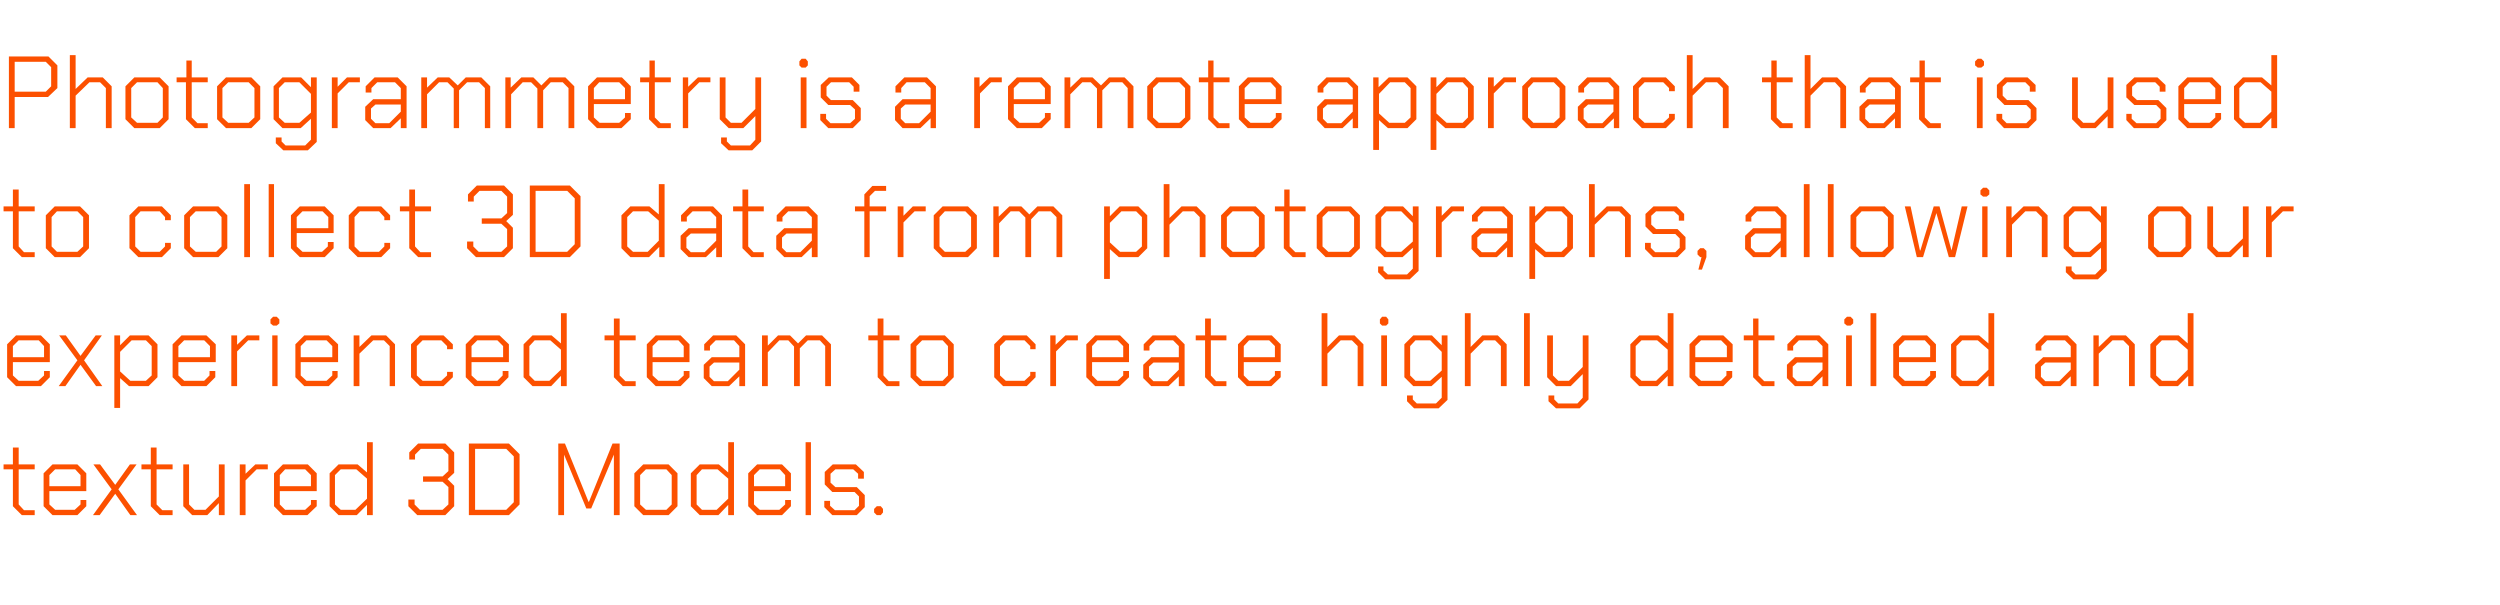
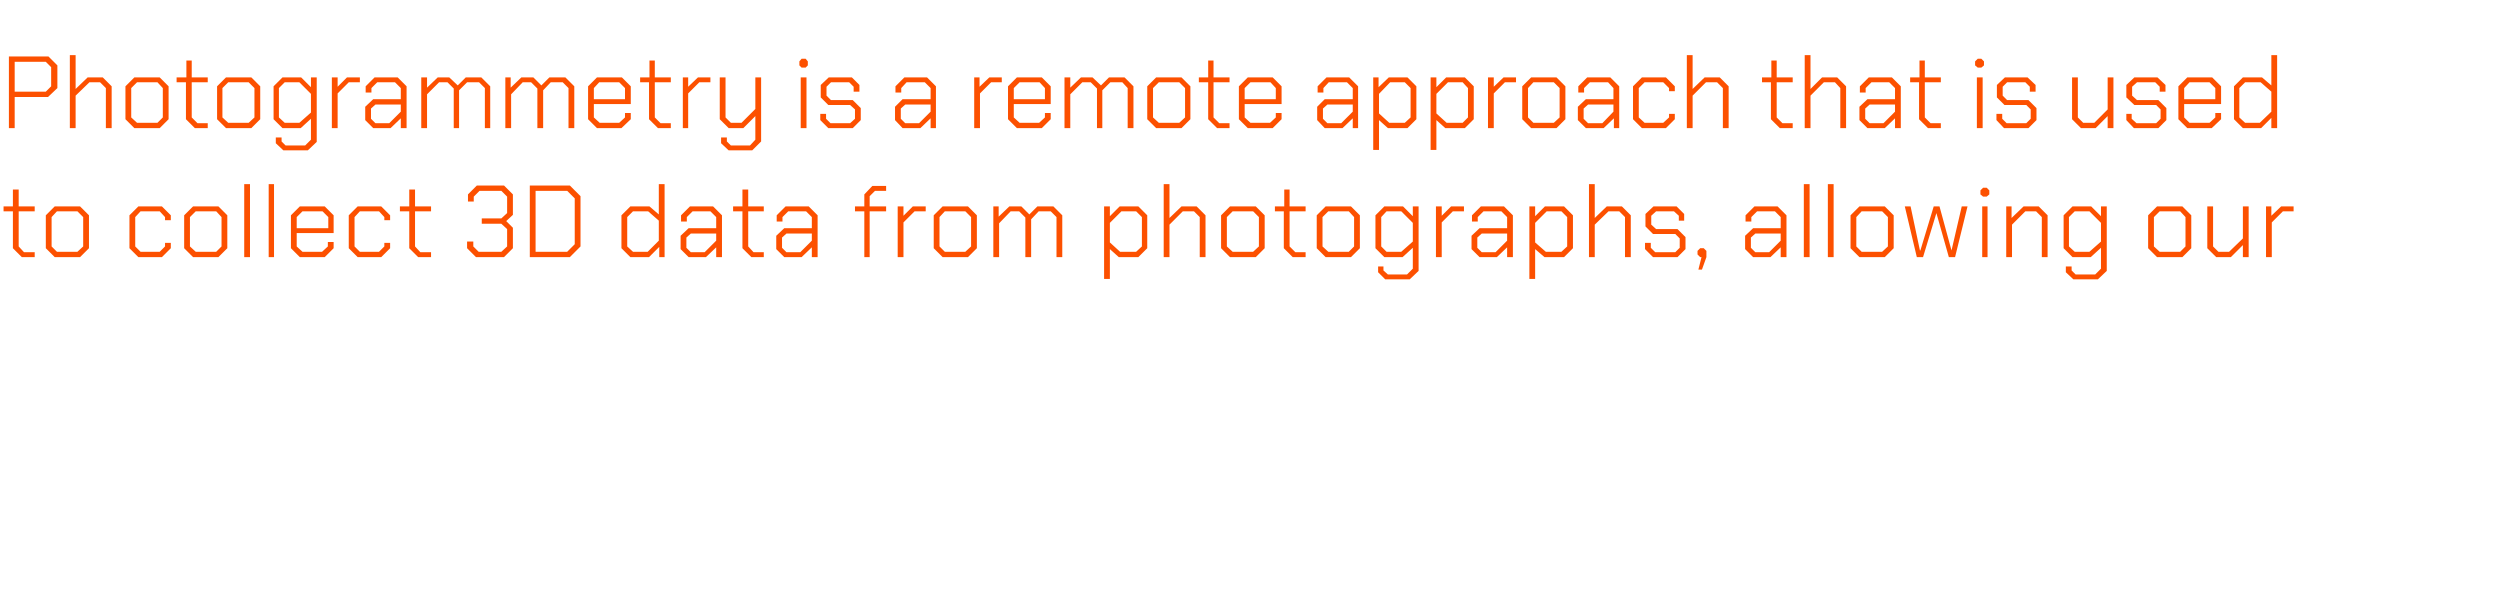
<svg xmlns="http://www.w3.org/2000/svg" version="1.1" width="562px" height="136.1px" viewBox="0 -6 562 136.1" style="top:-6px">
  <desc>Photogrammetry is a remote approach that is used to collect 3D data from photographs, allowing our experienced team t...</desc>
  <defs />
  <g id="Polygon330868">
-     <path d="M 2.9 107.8 L 2.9 99.5 L 0.8 99.5 L 0.8 98.4 L 2.9 98.4 L 2.9 94.6 L 4.2 94.6 L 4.2 98.4 L 7.8 98.4 L 7.8 99.5 L 4.2 99.5 L 4.2 107.4 L 5.4 108.7 L 7.8 108.7 L 7.8 109.8 L 4.9 109.8 L 2.9 107.8 Z M 9.8 107.8 L 9.8 100.4 L 11.8 98.4 L 17.4 98.4 L 19.4 100.4 L 19.4 104.4 L 11.1 104.4 L 11.1 107.4 L 12.4 108.6 L 16.8 108.6 L 18.1 107.4 L 18.1 106.4 L 19.4 106.4 L 19.4 107.8 L 17.4 109.8 L 11.8 109.8 L 9.8 107.8 Z M 18.1 103.3 L 18.1 100.8 L 16.9 99.5 L 12.4 99.5 L 11.1 100.8 L 11.1 103.3 L 18.1 103.3 Z M 29.3 109.8 L 25.9 105 L 22.4 109.8 L 20.9 109.8 L 25.1 104 L 21 98.4 L 22.5 98.4 L 25.9 103 L 29.2 98.4 L 30.7 98.4 L 26.6 104 L 30.8 109.8 L 29.3 109.8 Z M 33.9 107.8 L 33.9 99.5 L 31.8 99.5 L 31.8 98.4 L 33.9 98.4 L 33.9 94.6 L 35.2 94.6 L 35.2 98.4 L 38.8 98.4 L 38.8 99.5 L 35.2 99.5 L 35.2 107.4 L 36.5 108.7 L 38.8 108.7 L 38.8 109.8 L 35.9 109.8 L 33.9 107.8 Z M 41.2 107.8 L 41.2 98.4 L 42.5 98.4 L 42.5 107.4 L 43.7 108.6 L 46.2 108.6 L 49.2 105.6 L 49.2 98.4 L 50.5 98.4 L 50.5 109.8 L 49.2 109.8 L 49.2 107.1 L 46.6 109.8 L 43.2 109.8 L 41.2 107.8 Z M 53.9 98.4 L 55.2 98.4 L 55.2 100.5 L 57.4 98.4 L 60.2 98.4 L 60.2 99.5 L 57.7 99.5 L 55.2 102 L 55.2 109.8 L 53.9 109.8 L 53.9 98.4 Z M 61.6 107.8 L 61.6 100.4 L 63.6 98.4 L 69.2 98.4 L 71.2 100.4 L 71.2 104.4 L 62.9 104.4 L 62.9 107.4 L 64.1 108.6 L 68.6 108.6 L 69.9 107.4 L 69.9 106.4 L 71.2 106.4 L 71.2 107.8 L 69.1 109.8 L 63.6 109.8 L 61.6 107.8 Z M 69.9 103.3 L 69.9 100.8 L 68.6 99.5 L 64.1 99.5 L 62.9 100.8 L 62.9 103.3 L 69.9 103.3 Z M 74.1 107.8 L 74.1 100.4 L 76.1 98.4 L 80.4 98.4 L 82.5 100.2 L 82.5 93.4 L 83.8 93.4 L 83.8 109.8 L 82.5 109.8 L 82.5 107.5 L 80.2 109.8 L 76.1 109.8 L 74.1 107.8 Z M 79.9 108.6 L 82.5 106.1 L 82.5 101.6 L 80.1 99.5 L 76.6 99.5 L 75.3 100.8 L 75.3 107.4 L 76.6 108.6 L 79.9 108.6 Z M 91.8 107.8 L 91.8 106.3 L 93.2 106.3 L 93.2 107.4 L 94.4 108.6 L 99.5 108.6 L 100.8 107.4 L 100.8 103.5 L 99.5 102.3 L 95.1 102.3 L 95.1 101.1 L 99.5 101.1 L 100.8 99.9 L 100.8 96.2 L 99.5 94.9 L 94.6 94.9 L 93.3 96.2 L 93.3 97.3 L 92 97.3 L 92 95.7 L 94 93.7 L 100.1 93.7 L 102.1 95.7 L 102.1 100.3 L 100.6 101.7 L 102.1 103.2 L 102.1 107.8 L 100.1 109.8 L 93.8 109.8 L 91.8 107.8 Z M 105.4 93.7 L 114.4 93.7 L 116.8 96.1 L 116.8 107.4 L 114.4 109.8 L 105.4 109.8 L 105.4 93.7 Z M 113.8 108.6 L 115.5 106.9 L 115.5 96.6 L 113.8 94.9 L 106.8 94.9 L 106.8 108.6 L 113.8 108.6 Z M 125.5 93.7 L 127 93.7 L 132.3 106.8 L 132.4 106.8 L 137.7 93.7 L 139.3 93.7 L 139.3 109.8 L 138 109.8 L 138 96.2 L 138 96.2 L 132.9 108.3 L 131.8 108.3 L 126.8 96.2 L 126.8 96.2 L 126.8 109.8 L 125.5 109.8 L 125.5 93.7 Z M 142.6 107.8 L 142.6 100.4 L 144.6 98.4 L 150.3 98.4 L 152.3 100.4 L 152.3 107.8 L 150.3 109.8 L 144.6 109.8 L 142.6 107.8 Z M 149.8 108.6 L 151 107.4 L 151 100.8 L 149.8 99.5 L 145.2 99.5 L 143.9 100.8 L 143.9 107.4 L 145.2 108.6 L 149.8 108.6 Z M 155.3 107.8 L 155.3 100.4 L 157.3 98.4 L 161.6 98.4 L 163.7 100.2 L 163.7 93.4 L 165 93.4 L 165 109.8 L 163.7 109.8 L 163.7 107.5 L 161.5 109.8 L 157.3 109.8 L 155.3 107.8 Z M 161.1 108.6 L 163.7 106.1 L 163.7 101.6 L 161.3 99.5 L 157.8 99.5 L 156.6 100.8 L 156.6 107.4 L 157.8 108.6 L 161.1 108.6 Z M 168.2 107.8 L 168.2 100.4 L 170.2 98.4 L 175.8 98.4 L 177.8 100.4 L 177.8 104.4 L 169.5 104.4 L 169.5 107.4 L 170.8 108.6 L 175.2 108.6 L 176.5 107.4 L 176.5 106.4 L 177.8 106.4 L 177.8 107.8 L 175.8 109.8 L 170.2 109.8 L 168.2 107.8 Z M 176.5 103.3 L 176.5 100.8 L 175.3 99.5 L 170.8 99.5 L 169.5 100.8 L 169.5 103.3 L 176.5 103.3 Z M 181.1 93.4 L 182.3 93.4 L 182.3 109.8 L 181.1 109.8 L 181.1 93.4 Z M 185.3 108 L 185.3 106.6 L 186.6 106.6 L 186.6 107.7 L 187.7 108.7 L 192.1 108.7 L 193.1 107.7 L 193.1 105.6 L 192.1 104.6 L 187.1 104.6 L 185.4 102.9 L 185.4 100.1 L 187.2 98.4 L 192.4 98.4 L 194.2 100.1 L 194.2 101.6 L 192.9 101.6 L 192.9 100.5 L 191.8 99.5 L 187.8 99.5 L 186.7 100.5 L 186.7 102.5 L 187.8 103.5 L 192.6 103.5 L 194.4 105.3 L 194.4 108 L 192.6 109.8 L 187.1 109.8 L 185.3 108 Z M 196.5 109.2 L 196.5 108.4 L 197.1 107.8 L 198 107.8 L 198.5 108.4 L 198.5 109.2 L 198 109.8 L 197.1 109.8 L 196.5 109.2 Z " stroke="none" fill="#fc5000" />
-   </g>
+     </g>
  <g id="Polygon330867">
-     <path d="M 1.6 78.8 L 1.6 71.4 L 3.6 69.4 L 9.2 69.4 L 11.2 71.4 L 11.2 75.4 L 2.9 75.4 L 2.9 78.4 L 4.2 79.6 L 8.6 79.6 L 9.9 78.4 L 9.9 77.4 L 11.2 77.4 L 11.2 78.8 L 9.2 80.8 L 3.6 80.8 L 1.6 78.8 Z M 9.9 74.3 L 9.9 71.8 L 8.7 70.5 L 4.2 70.5 L 2.9 71.8 L 2.9 74.3 L 9.9 74.3 Z M 21.6 80.8 L 18.1 76 L 14.7 80.8 L 13.2 80.8 L 17.4 75 L 13.3 69.4 L 14.8 69.4 L 18.1 74 L 21.5 69.4 L 22.9 69.4 L 18.9 75 L 23 80.8 L 21.6 80.8 Z M 25.7 69.4 L 27 69.4 L 27 71.6 L 29.2 69.4 L 33.4 69.4 L 35.4 71.4 L 35.4 78.8 L 33.4 80.8 L 29 80.8 L 27 79 L 27 85.7 L 25.7 85.7 L 25.7 69.4 Z M 32.8 79.6 L 34.1 78.4 L 34.1 71.8 L 32.8 70.5 L 29.6 70.5 L 27 73.1 L 27 77.5 L 29.3 79.6 L 32.8 79.6 Z M 38.8 78.8 L 38.8 71.4 L 40.8 69.4 L 46.4 69.4 L 48.5 71.4 L 48.5 75.4 L 40.1 75.4 L 40.1 78.4 L 41.4 79.6 L 45.9 79.6 L 47.1 78.4 L 47.1 77.4 L 48.4 77.4 L 48.4 78.8 L 46.4 80.8 L 40.8 80.8 L 38.8 78.8 Z M 47.2 74.3 L 47.2 71.8 L 45.9 70.5 L 41.4 70.5 L 40.1 71.8 L 40.1 74.3 L 47.2 74.3 Z M 52 69.4 L 53.3 69.4 L 53.3 71.5 L 55.5 69.4 L 58.3 69.4 L 58.3 70.5 L 55.8 70.5 L 53.3 73 L 53.3 80.8 L 52 80.8 L 52 69.4 Z M 60.8 66.7 L 60.8 65.8 L 61.4 65.2 L 62.2 65.2 L 62.8 65.8 L 62.8 66.7 L 62.2 67.2 L 61.4 67.2 L 60.8 66.7 Z M 61.2 69.4 L 62.4 69.4 L 62.4 80.8 L 61.2 80.8 L 61.2 69.4 Z M 66.4 78.8 L 66.4 71.4 L 68.4 69.4 L 73.9 69.4 L 76 71.4 L 76 75.4 L 67.6 75.4 L 67.6 78.4 L 68.9 79.6 L 73.4 79.6 L 74.7 78.4 L 74.7 77.4 L 75.9 77.4 L 75.9 78.8 L 73.9 80.8 L 68.4 80.8 L 66.4 78.8 Z M 74.7 74.3 L 74.7 71.8 L 73.4 70.5 L 68.9 70.5 L 67.6 71.8 L 67.6 74.3 L 74.7 74.3 Z M 79.5 69.4 L 80.8 69.4 L 80.8 72 L 83.5 69.4 L 86.8 69.4 L 88.8 71.4 L 88.8 80.8 L 87.6 80.8 L 87.6 71.8 L 86.3 70.5 L 83.9 70.5 L 80.8 73.5 L 80.8 80.8 L 79.5 80.8 L 79.5 69.4 Z M 92.4 78.8 L 92.4 71.4 L 94.4 69.4 L 99.7 69.4 L 101.8 71.4 L 101.8 72.5 L 100.5 72.5 L 100.5 71.8 L 99.2 70.5 L 95 70.5 L 93.7 71.8 L 93.7 78.4 L 95 79.6 L 99.2 79.6 L 100.5 78.4 L 100.5 77.6 L 101.8 77.6 L 101.8 78.8 L 99.7 80.8 L 94.4 80.8 L 92.4 78.8 Z M 104.7 78.8 L 104.7 71.4 L 106.7 69.4 L 112.3 69.4 L 114.4 71.4 L 114.4 75.4 L 106 75.4 L 106 78.4 L 107.3 79.6 L 111.8 79.6 L 113 78.4 L 113 77.4 L 114.3 77.4 L 114.3 78.8 L 112.3 80.8 L 106.7 80.8 L 104.7 78.8 Z M 113.1 74.3 L 113.1 71.8 L 111.8 70.5 L 107.3 70.5 L 106 71.8 L 106 74.3 L 113.1 74.3 Z M 117.7 78.8 L 117.7 71.4 L 119.7 69.4 L 124 69.4 L 126.1 71.2 L 126.1 64.4 L 127.4 64.4 L 127.4 80.8 L 126.1 80.8 L 126.1 78.5 L 123.9 80.8 L 119.7 80.8 L 117.7 78.8 Z M 123.5 79.6 L 126.1 77.1 L 126.1 72.6 L 123.7 70.5 L 120.2 70.5 L 119 71.8 L 119 78.4 L 120.2 79.6 L 123.5 79.6 Z M 138 78.8 L 138 70.5 L 135.9 70.5 L 135.9 69.4 L 138 69.4 L 138 65.6 L 139.3 65.6 L 139.3 69.4 L 142.9 69.4 L 142.9 70.5 L 139.3 70.5 L 139.3 78.4 L 140.6 79.7 L 142.9 79.7 L 142.9 80.8 L 140 80.8 L 138 78.8 Z M 145.4 78.8 L 145.4 71.4 L 147.4 69.4 L 153 69.4 L 155 71.4 L 155 75.4 L 146.7 75.4 L 146.7 78.4 L 148 79.6 L 152.4 79.6 L 153.7 78.4 L 153.7 77.4 L 155 77.4 L 155 78.8 L 153 80.8 L 147.4 80.8 L 145.4 78.8 Z M 153.7 74.3 L 153.7 71.8 L 152.5 70.5 L 148 70.5 L 146.7 71.8 L 146.7 74.3 L 153.7 74.3 Z M 158.2 79 L 158.2 76 L 160 74.3 L 166.2 74.3 L 166.2 71.8 L 165 70.5 L 160.9 70.5 L 159.6 71.8 L 159.6 72.8 L 158.3 72.8 L 158.3 71.4 L 160.3 69.4 L 165.5 69.4 L 167.5 71.4 L 167.5 80.8 L 166.2 80.8 L 166.2 78.6 L 163.9 80.8 L 160 80.8 L 158.2 79 Z M 163.6 79.7 L 166.2 77.1 L 166.2 75.5 L 160.5 75.5 L 159.5 76.4 L 159.5 78.7 L 160.5 79.7 L 163.6 79.7 Z M 171.3 69.4 L 172.6 69.4 L 172.6 71.7 L 174.9 69.4 L 177.6 69.4 L 179.4 71.2 L 181.2 69.4 L 184.8 69.4 L 186.8 71.4 L 186.8 80.8 L 185.5 80.8 L 185.5 71.8 L 184.3 70.5 L 181.6 70.5 L 179.8 72.3 L 179.8 80.8 L 178.5 80.8 L 178.5 71.9 L 177.2 70.5 L 175.2 70.5 L 172.6 73.2 L 172.6 80.8 L 171.3 80.8 L 171.3 69.4 Z M 197.3 78.8 L 197.3 70.5 L 195.2 70.5 L 195.2 69.4 L 197.3 69.4 L 197.3 65.6 L 198.6 65.6 L 198.6 69.4 L 202.2 69.4 L 202.2 70.5 L 198.6 70.5 L 198.6 78.4 L 199.8 79.7 L 202.2 79.7 L 202.2 80.8 L 199.3 80.8 L 197.3 78.8 Z M 204.7 78.8 L 204.7 71.4 L 206.7 69.4 L 212.4 69.4 L 214.4 71.4 L 214.4 78.8 L 212.4 80.8 L 206.7 80.8 L 204.7 78.8 Z M 211.9 79.6 L 213.1 78.4 L 213.1 71.8 L 211.9 70.5 L 207.3 70.5 L 206 71.8 L 206 78.4 L 207.3 79.6 L 211.9 79.6 Z M 223.5 78.8 L 223.5 71.4 L 225.5 69.4 L 230.8 69.4 L 232.8 71.4 L 232.8 72.5 L 231.6 72.5 L 231.6 71.8 L 230.3 70.5 L 226.1 70.5 L 224.8 71.8 L 224.8 78.4 L 226.1 79.6 L 230.3 79.6 L 231.6 78.4 L 231.6 77.6 L 232.8 77.6 L 232.8 78.8 L 230.8 80.8 L 225.5 80.8 L 223.5 78.8 Z M 236.1 69.4 L 237.3 69.4 L 237.3 71.5 L 239.5 69.4 L 242.3 69.4 L 242.3 70.5 L 239.9 70.5 L 237.4 73 L 237.4 80.8 L 236.1 80.8 L 236.1 69.4 Z M 244.2 78.8 L 244.2 71.4 L 246.2 69.4 L 251.8 69.4 L 253.8 71.4 L 253.8 75.4 L 245.5 75.4 L 245.5 78.4 L 246.7 79.6 L 251.2 79.6 L 252.5 78.4 L 252.5 77.4 L 253.8 77.4 L 253.8 78.8 L 251.7 80.8 L 246.2 80.8 L 244.2 78.8 Z M 252.5 74.3 L 252.5 71.8 L 251.2 70.5 L 246.7 70.5 L 245.5 71.8 L 245.5 74.3 L 252.5 74.3 Z M 257 79 L 257 76 L 258.8 74.3 L 265 74.3 L 265 71.8 L 263.7 70.5 L 259.7 70.5 L 258.4 71.8 L 258.4 72.8 L 257.1 72.8 L 257.1 71.4 L 259.1 69.4 L 264.3 69.4 L 266.3 71.4 L 266.3 80.8 L 265 80.8 L 265 78.6 L 262.7 80.8 L 258.8 80.8 L 257 79 Z M 262.4 79.7 L 265 77.1 L 265 75.5 L 259.3 75.5 L 258.3 76.4 L 258.3 78.7 L 259.3 79.7 L 262.4 79.7 Z M 270.9 78.8 L 270.9 70.5 L 268.8 70.5 L 268.8 69.4 L 270.9 69.4 L 270.9 65.6 L 272.2 65.6 L 272.2 69.4 L 275.7 69.4 L 275.7 70.5 L 272.2 70.5 L 272.2 78.4 L 273.4 79.7 L 275.7 79.7 L 275.7 80.8 L 272.9 80.8 L 270.9 78.8 Z M 278.3 78.8 L 278.3 71.4 L 280.3 69.4 L 285.9 69.4 L 287.9 71.4 L 287.9 75.4 L 279.6 75.4 L 279.6 78.4 L 280.8 79.6 L 285.3 79.6 L 286.6 78.4 L 286.6 77.4 L 287.9 77.4 L 287.9 78.8 L 285.8 80.8 L 280.3 80.8 L 278.3 78.8 Z M 286.6 74.3 L 286.6 71.8 L 285.3 70.5 L 280.8 70.5 L 279.6 71.8 L 279.6 74.3 L 286.6 74.3 Z M 297.1 64.4 L 298.4 64.4 L 298.4 72 L 301 69.4 L 304.5 69.4 L 306.5 71.4 L 306.5 80.8 L 305.2 80.8 L 305.2 71.8 L 303.9 70.5 L 301.4 70.5 L 298.4 73.5 L 298.4 80.8 L 297.1 80.8 L 297.1 64.4 Z M 310.2 66.7 L 310.2 65.8 L 310.7 65.2 L 311.6 65.2 L 312.1 65.8 L 312.1 66.7 L 311.6 67.2 L 310.7 67.2 L 310.2 66.7 Z M 310.5 69.4 L 311.8 69.4 L 311.8 80.8 L 310.5 80.8 L 310.5 69.4 Z M 325.4 69.4 L 325.4 83.9 L 323.4 85.8 L 317.9 85.8 L 316.3 84.2 L 316.3 82.9 L 317.6 82.9 L 317.6 83.8 L 318.5 84.7 L 322.8 84.7 L 324.1 83.4 L 324.1 78.7 L 321.8 80.8 L 317.7 80.8 L 315.7 78.8 L 315.7 71.4 L 317.7 69.4 L 321.9 69.4 L 324.1 71.6 L 324.1 69.4 L 325.4 69.4 Z M 324.1 73.1 L 321.5 70.5 L 318.2 70.5 L 317 71.8 L 317 78.4 L 318.2 79.6 L 321.5 79.6 L 324.1 77.3 L 324.1 73.1 Z M 329.3 64.4 L 330.6 64.4 L 330.6 72 L 333.2 69.4 L 336.7 69.4 L 338.7 71.4 L 338.7 80.8 L 337.4 80.8 L 337.4 71.8 L 336.1 70.5 L 333.6 70.5 L 330.6 73.5 L 330.6 80.8 L 329.3 80.8 L 329.3 64.4 Z M 342.6 64.4 L 343.9 64.4 L 343.9 80.8 L 342.6 80.8 L 342.6 64.4 Z M 357.1 69.4 L 357.1 83.8 L 355.1 85.8 L 349.8 85.8 L 348.1 84.2 L 348.1 82.9 L 349.4 82.9 L 349.4 83.8 L 350.3 84.7 L 354.6 84.7 L 355.8 83.4 L 355.8 78.1 L 353.1 80.8 L 349.8 80.8 L 347.8 78.8 L 347.8 69.4 L 349.1 69.4 L 349.1 78.4 L 350.3 79.6 L 352.7 79.6 L 355.8 76.5 L 355.8 69.4 L 357.1 69.4 Z M 366.5 78.8 L 366.5 71.4 L 368.5 69.4 L 372.8 69.4 L 374.9 71.2 L 374.9 64.4 L 376.2 64.4 L 376.2 80.8 L 374.9 80.8 L 374.9 78.5 L 372.6 80.8 L 368.5 80.8 L 366.5 78.8 Z M 372.3 79.6 L 374.9 77.1 L 374.9 72.6 L 372.5 70.5 L 369 70.5 L 367.7 71.8 L 367.7 78.4 L 369 79.6 L 372.3 79.6 Z M 379.8 78.8 L 379.8 71.4 L 381.8 69.4 L 387.4 69.4 L 389.5 71.4 L 389.5 75.4 L 381.1 75.4 L 381.1 78.4 L 382.4 79.6 L 386.9 79.6 L 388.1 78.4 L 388.1 77.4 L 389.4 77.4 L 389.4 78.8 L 387.4 80.8 L 381.8 80.8 L 379.8 78.8 Z M 388.2 74.3 L 388.2 71.8 L 386.9 70.5 L 382.4 70.5 L 381.1 71.8 L 381.1 74.3 L 388.2 74.3 Z M 394.1 78.8 L 394.1 70.5 L 392 70.5 L 392 69.4 L 394.1 69.4 L 394.1 65.6 L 395.3 65.6 L 395.3 69.4 L 398.9 69.4 L 398.9 70.5 L 395.3 70.5 L 395.3 78.4 L 396.6 79.7 L 398.9 79.7 L 398.9 80.8 L 396.1 80.8 L 394.1 78.8 Z M 401.7 79 L 401.7 76 L 403.5 74.3 L 409.7 74.3 L 409.7 71.8 L 408.4 70.5 L 404.4 70.5 L 403.1 71.8 L 403.1 72.8 L 401.8 72.8 L 401.8 71.4 L 403.8 69.4 L 409 69.4 L 411 71.4 L 411 80.8 L 409.7 80.8 L 409.7 78.6 L 407.4 80.8 L 403.5 80.8 L 401.7 79 Z M 407.1 79.7 L 409.7 77.1 L 409.7 75.5 L 404 75.5 L 403 76.4 L 403 78.7 L 404 79.7 L 407.1 79.7 Z M 414.6 66.7 L 414.6 65.8 L 415.2 65.2 L 416 65.2 L 416.6 65.8 L 416.6 66.7 L 416 67.2 L 415.2 67.2 L 414.6 66.7 Z M 415 69.4 L 416.3 69.4 L 416.3 80.8 L 415 80.8 L 415 69.4 Z M 420.5 64.4 L 421.8 64.4 L 421.8 80.8 L 420.5 80.8 L 420.5 64.4 Z M 425.6 78.8 L 425.6 71.4 L 427.6 69.4 L 433.2 69.4 L 435.2 71.4 L 435.2 75.4 L 426.9 75.4 L 426.9 78.4 L 428.2 79.6 L 432.6 79.6 L 433.9 78.4 L 433.9 77.4 L 435.2 77.4 L 435.2 78.8 L 433.2 80.8 L 427.6 80.8 L 425.6 78.8 Z M 433.9 74.3 L 433.9 71.8 L 432.7 70.5 L 428.2 70.5 L 426.9 71.8 L 426.9 74.3 L 433.9 74.3 Z M 438.6 78.8 L 438.6 71.4 L 440.6 69.4 L 444.9 69.4 L 447 71.2 L 447 64.4 L 448.3 64.4 L 448.3 80.8 L 447 80.8 L 447 78.5 L 444.7 80.8 L 440.6 80.8 L 438.6 78.8 Z M 444.4 79.6 L 447 77.1 L 447 72.6 L 444.6 70.5 L 441.1 70.5 L 439.8 71.8 L 439.8 78.4 L 441.1 79.6 L 444.4 79.6 Z M 457.5 79 L 457.5 76 L 459.3 74.3 L 465.5 74.3 L 465.5 71.8 L 464.2 70.5 L 460.2 70.5 L 458.9 71.8 L 458.9 72.8 L 457.6 72.8 L 457.6 71.4 L 459.6 69.4 L 464.8 69.4 L 466.8 71.4 L 466.8 80.8 L 465.5 80.8 L 465.5 78.6 L 463.2 80.8 L 459.3 80.8 L 457.5 79 Z M 462.9 79.7 L 465.5 77.1 L 465.5 75.5 L 459.8 75.5 L 458.8 76.4 L 458.8 78.7 L 459.8 79.7 L 462.9 79.7 Z M 470.6 69.4 L 471.8 69.4 L 471.8 72 L 474.5 69.4 L 477.9 69.4 L 479.9 71.4 L 479.9 80.8 L 478.6 80.8 L 478.6 71.8 L 477.3 70.5 L 474.9 70.5 L 471.8 73.5 L 471.8 80.8 L 470.6 80.8 L 470.6 69.4 Z M 483.4 78.8 L 483.4 71.4 L 485.4 69.4 L 489.8 69.4 L 491.8 71.2 L 491.8 64.4 L 493.1 64.4 L 493.1 80.8 L 491.9 80.8 L 491.9 78.5 L 489.6 80.8 L 485.4 80.8 L 483.4 78.8 Z M 489.3 79.6 L 491.8 77.1 L 491.8 72.6 L 489.4 70.5 L 486 70.5 L 484.7 71.8 L 484.7 78.4 L 486 79.6 L 489.3 79.6 Z " stroke="none" fill="#fc5000" />
-   </g>
+     </g>
  <g id="Polygon330866">
    <path d="M 2.9 49.8 L 2.9 41.5 L 0.8 41.5 L 0.8 40.4 L 2.9 40.4 L 2.9 36.6 L 4.2 36.6 L 4.2 40.4 L 7.8 40.4 L 7.8 41.5 L 4.2 41.5 L 4.2 49.4 L 5.4 50.7 L 7.8 50.7 L 7.8 51.8 L 4.9 51.8 L 2.9 49.8 Z M 10.3 49.8 L 10.3 42.4 L 12.3 40.4 L 18 40.4 L 20 42.4 L 20 49.8 L 18 51.8 L 12.3 51.8 L 10.3 49.8 Z M 17.4 50.6 L 18.7 49.4 L 18.7 42.8 L 17.4 41.5 L 12.8 41.5 L 11.6 42.8 L 11.6 49.4 L 12.8 50.6 L 17.4 50.6 Z M 29.1 49.8 L 29.1 42.4 L 31.1 40.4 L 36.4 40.4 L 38.4 42.4 L 38.4 43.5 L 37.1 43.5 L 37.1 42.8 L 35.9 41.5 L 31.6 41.5 L 30.4 42.8 L 30.4 49.4 L 31.6 50.6 L 35.9 50.6 L 37.1 49.4 L 37.1 48.6 L 38.4 48.6 L 38.4 49.8 L 36.4 51.8 L 31.1 51.8 L 29.1 49.8 Z M 41.4 49.8 L 41.4 42.4 L 43.4 40.4 L 49.1 40.4 L 51.1 42.4 L 51.1 49.8 L 49.1 51.8 L 43.4 51.8 L 41.4 49.8 Z M 48.6 50.6 L 49.8 49.4 L 49.8 42.8 L 48.6 41.5 L 44 41.5 L 42.7 42.8 L 42.7 49.4 L 44 50.6 L 48.6 50.6 Z M 54.9 35.4 L 56.2 35.4 L 56.2 51.8 L 54.9 51.8 L 54.9 35.4 Z M 60.4 35.4 L 61.6 35.4 L 61.6 51.8 L 60.4 51.8 L 60.4 35.4 Z M 65.4 49.8 L 65.4 42.4 L 67.4 40.4 L 73 40.4 L 75 42.4 L 75 46.4 L 66.7 46.4 L 66.7 49.4 L 68 50.6 L 72.4 50.6 L 73.7 49.4 L 73.7 48.4 L 75 48.4 L 75 49.8 L 73 51.8 L 67.4 51.8 L 65.4 49.8 Z M 73.8 45.3 L 73.8 42.8 L 72.5 41.5 L 68 41.5 L 66.7 42.8 L 66.7 45.3 L 73.8 45.3 Z M 78.4 49.8 L 78.4 42.4 L 80.4 40.4 L 85.7 40.4 L 87.7 42.4 L 87.7 43.5 L 86.4 43.5 L 86.4 42.8 L 85.2 41.5 L 80.9 41.5 L 79.7 42.8 L 79.7 49.4 L 80.9 50.6 L 85.2 50.6 L 86.4 49.4 L 86.4 48.6 L 87.7 48.6 L 87.7 49.8 L 85.7 51.8 L 80.4 51.8 L 78.4 49.8 Z M 92 49.8 L 92 41.5 L 89.9 41.5 L 89.9 40.4 L 92 40.4 L 92 36.6 L 93.3 36.6 L 93.3 40.4 L 96.9 40.4 L 96.9 41.5 L 93.3 41.5 L 93.3 49.4 L 94.5 50.7 L 96.9 50.7 L 96.9 51.8 L 94 51.8 L 92 49.8 Z M 105 49.8 L 105 48.3 L 106.4 48.3 L 106.4 49.4 L 107.6 50.6 L 112.7 50.6 L 114 49.4 L 114 45.5 L 112.7 44.3 L 108.3 44.3 L 108.3 43.1 L 112.7 43.1 L 114 41.9 L 114 38.2 L 112.7 36.9 L 107.8 36.9 L 106.5 38.2 L 106.5 39.3 L 105.2 39.3 L 105.2 37.7 L 107.2 35.7 L 113.3 35.7 L 115.3 37.7 L 115.3 42.3 L 113.8 43.7 L 115.3 45.2 L 115.3 49.8 L 113.3 51.8 L 107 51.8 L 105 49.8 Z M 119.1 35.7 L 128.1 35.7 L 130.5 38.1 L 130.5 49.4 L 128.1 51.8 L 119.1 51.8 L 119.1 35.7 Z M 127.5 50.6 L 129.2 48.9 L 129.2 38.6 L 127.5 36.9 L 120.4 36.9 L 120.4 50.6 L 127.5 50.6 Z M 139.7 49.8 L 139.7 42.4 L 141.7 40.4 L 146 40.4 L 148.1 42.2 L 148.1 35.4 L 149.4 35.4 L 149.4 51.8 L 148.2 51.8 L 148.2 49.5 L 145.9 51.8 L 141.7 51.8 L 139.7 49.8 Z M 145.6 50.6 L 148.1 48.1 L 148.1 43.6 L 145.7 41.5 L 142.3 41.5 L 141 42.8 L 141 49.4 L 142.3 50.6 L 145.6 50.6 Z M 153 50 L 153 47 L 154.8 45.3 L 161 45.3 L 161 42.8 L 159.7 41.5 L 155.7 41.5 L 154.4 42.8 L 154.4 43.8 L 153.1 43.8 L 153.1 42.4 L 155.1 40.4 L 160.3 40.4 L 162.3 42.4 L 162.3 51.8 L 161 51.8 L 161 49.6 L 158.7 51.8 L 154.8 51.8 L 153 50 Z M 158.4 50.7 L 161 48.1 L 161 46.5 L 155.3 46.5 L 154.3 47.4 L 154.3 49.7 L 155.3 50.7 L 158.4 50.7 Z M 166.9 49.8 L 166.9 41.5 L 164.8 41.5 L 164.8 40.4 L 166.9 40.4 L 166.9 36.6 L 168.2 36.6 L 168.2 40.4 L 171.7 40.4 L 171.7 41.5 L 168.2 41.5 L 168.2 49.4 L 169.4 50.7 L 171.7 50.7 L 171.7 51.8 L 168.9 51.8 L 166.9 49.8 Z M 174.5 50 L 174.5 47 L 176.3 45.3 L 182.5 45.3 L 182.5 42.8 L 181.2 41.5 L 177.2 41.5 L 175.9 42.8 L 175.9 43.8 L 174.6 43.8 L 174.6 42.4 L 176.6 40.4 L 181.8 40.4 L 183.8 42.4 L 183.8 51.8 L 182.5 51.8 L 182.5 49.6 L 180.2 51.8 L 176.3 51.8 L 174.5 50 Z M 179.9 50.7 L 182.5 48.1 L 182.5 46.5 L 176.8 46.5 L 175.8 47.4 L 175.8 49.7 L 176.8 50.7 L 179.9 50.7 Z M 194.3 41.5 L 192.2 41.5 L 192.2 40.4 L 194.3 40.4 L 194.3 37.7 L 196.1 35.8 L 199.2 35.8 L 199.2 36.9 L 196.7 36.9 L 195.5 38.1 L 195.5 40.4 L 199.2 40.4 L 199.2 41.5 L 195.5 41.5 L 195.5 51.8 L 194.3 51.8 L 194.3 41.5 Z M 201.8 40.4 L 203.1 40.4 L 203.1 42.5 L 205.2 40.4 L 208.1 40.4 L 208.1 41.5 L 205.6 41.5 L 203.1 44 L 203.1 51.8 L 201.8 51.8 L 201.8 40.4 Z M 209.9 49.8 L 209.9 42.4 L 211.9 40.4 L 217.6 40.4 L 219.6 42.4 L 219.6 49.8 L 217.6 51.8 L 211.9 51.8 L 209.9 49.8 Z M 217 50.6 L 218.3 49.4 L 218.3 42.8 L 217 41.5 L 212.4 41.5 L 211.2 42.8 L 211.2 49.4 L 212.4 50.6 L 217 50.6 Z M 223.3 40.4 L 224.5 40.4 L 224.5 42.7 L 226.9 40.4 L 229.6 40.4 L 231.4 42.2 L 233.2 40.4 L 236.8 40.4 L 238.8 42.4 L 238.8 51.8 L 237.5 51.8 L 237.5 42.8 L 236.2 41.5 L 233.5 41.5 L 231.8 43.3 L 231.8 51.8 L 230.5 51.8 L 230.5 42.9 L 229.1 41.5 L 227.2 41.5 L 224.6 44.2 L 224.6 51.8 L 223.3 51.8 L 223.3 40.4 Z M 248.2 40.4 L 249.5 40.4 L 249.5 42.6 L 251.7 40.4 L 255.9 40.4 L 257.9 42.4 L 257.9 49.8 L 255.9 51.8 L 251.5 51.8 L 249.5 50 L 249.5 56.7 L 248.2 56.7 L 248.2 40.4 Z M 255.4 50.6 L 256.7 49.4 L 256.7 42.8 L 255.4 41.5 L 252.1 41.5 L 249.5 44.1 L 249.5 48.5 L 251.8 50.6 L 255.4 50.6 Z M 261.6 35.4 L 262.9 35.4 L 262.9 43 L 265.6 40.4 L 269 40.4 L 271 42.4 L 271 51.8 L 269.7 51.8 L 269.7 42.8 L 268.4 41.5 L 265.9 41.5 L 262.9 44.5 L 262.9 51.8 L 261.6 51.8 L 261.6 35.4 Z M 274.5 49.8 L 274.5 42.4 L 276.5 40.4 L 282.3 40.4 L 284.3 42.4 L 284.3 49.8 L 282.3 51.8 L 276.5 51.8 L 274.5 49.8 Z M 281.7 50.6 L 283 49.4 L 283 42.8 L 281.7 41.5 L 277.1 41.5 L 275.8 42.8 L 275.8 49.4 L 277.1 50.6 L 281.7 50.6 Z M 288.6 49.8 L 288.6 41.5 L 286.6 41.5 L 286.6 40.4 L 288.7 40.4 L 288.7 36.6 L 289.9 36.6 L 289.9 40.4 L 293.5 40.4 L 293.5 41.5 L 289.9 41.5 L 289.9 49.4 L 291.2 50.7 L 293.5 50.7 L 293.5 51.8 L 290.6 51.8 L 288.6 49.8 Z M 296 49.8 L 296 42.4 L 298 40.4 L 303.7 40.4 L 305.7 42.4 L 305.7 49.8 L 303.7 51.8 L 298 51.8 L 296 49.8 Z M 303.2 50.6 L 304.4 49.4 L 304.4 42.8 L 303.2 41.5 L 298.6 41.5 L 297.3 42.8 L 297.3 49.4 L 298.6 50.6 L 303.2 50.6 Z M 318.9 40.4 L 318.9 54.9 L 316.9 56.8 L 311.4 56.8 L 309.8 55.2 L 309.8 53.9 L 311 53.9 L 311 54.8 L 312 55.7 L 316.3 55.7 L 317.6 54.4 L 317.6 49.7 L 315.3 51.8 L 311.2 51.8 L 309.2 49.8 L 309.2 42.4 L 311.2 40.4 L 315.4 40.4 L 317.6 42.6 L 317.6 40.4 L 318.9 40.4 Z M 317.6 44.1 L 315 41.5 L 311.7 41.5 L 310.5 42.8 L 310.5 49.4 L 311.7 50.6 L 315 50.6 L 317.6 48.3 L 317.6 44.1 Z M 322.8 40.4 L 324.1 40.4 L 324.1 42.5 L 326.2 40.4 L 329.1 40.4 L 329.1 41.5 L 326.6 41.5 L 324.1 44 L 324.1 51.8 L 322.8 51.8 L 322.8 40.4 Z M 330.8 50 L 330.8 47 L 332.6 45.3 L 338.8 45.3 L 338.8 42.8 L 337.5 41.5 L 333.5 41.5 L 332.2 42.8 L 332.2 43.8 L 330.9 43.8 L 330.9 42.4 L 332.9 40.4 L 338.1 40.4 L 340.1 42.4 L 340.1 51.8 L 338.8 51.8 L 338.8 49.6 L 336.5 51.8 L 332.6 51.8 L 330.8 50 Z M 336.2 50.7 L 338.8 48.1 L 338.8 46.5 L 333.1 46.5 L 332.1 47.4 L 332.1 49.7 L 333.1 50.7 L 336.2 50.7 Z M 343.8 40.4 L 345.1 40.4 L 345.1 42.6 L 347.3 40.4 L 351.6 40.4 L 353.6 42.4 L 353.6 49.8 L 351.6 51.8 L 347.2 51.8 L 345.1 50 L 345.1 56.7 L 343.8 56.7 L 343.8 40.4 Z M 351 50.6 L 352.3 49.4 L 352.3 42.8 L 351 41.5 L 347.7 41.5 L 345.1 44.1 L 345.1 48.5 L 347.5 50.6 L 351 50.6 Z M 357.2 35.4 L 358.5 35.4 L 358.5 43 L 361.2 40.4 L 364.6 40.4 L 366.6 42.4 L 366.6 51.8 L 365.3 51.8 L 365.3 42.8 L 364 41.5 L 361.6 41.5 L 358.5 44.5 L 358.5 51.8 L 357.2 51.8 L 357.2 35.4 Z M 369.8 50 L 369.8 48.6 L 371.1 48.6 L 371.1 49.7 L 372.1 50.7 L 376.6 50.7 L 377.6 49.7 L 377.6 47.6 L 376.6 46.6 L 371.6 46.6 L 369.9 44.9 L 369.9 42.1 L 371.7 40.4 L 376.9 40.4 L 378.6 42.1 L 378.6 43.6 L 377.4 43.6 L 377.4 42.5 L 376.3 41.5 L 372.3 41.5 L 371.2 42.5 L 371.2 44.5 L 372.3 45.5 L 377.1 45.5 L 378.9 47.3 L 378.9 50 L 377.1 51.8 L 371.6 51.8 L 369.8 50 Z M 382.5 51.8 L 382.2 51.8 L 381.6 51.2 L 381.6 50.4 L 382.2 49.8 L 383 49.8 L 383.6 50.4 L 383.6 51.8 L 382.6 54.6 L 381.8 54.6 L 382.5 51.8 Z M 392.3 50 L 392.3 47 L 394.1 45.3 L 400.3 45.3 L 400.3 42.8 L 399 41.5 L 395 41.5 L 393.7 42.8 L 393.7 43.8 L 392.4 43.8 L 392.4 42.4 L 394.4 40.4 L 399.6 40.4 L 401.6 42.4 L 401.6 51.8 L 400.3 51.8 L 400.3 49.6 L 398 51.8 L 394.1 51.8 L 392.3 50 Z M 397.7 50.7 L 400.3 48.1 L 400.3 46.5 L 394.6 46.5 L 393.6 47.4 L 393.6 49.7 L 394.6 50.7 L 397.7 50.7 Z M 405.5 35.4 L 406.8 35.4 L 406.8 51.8 L 405.5 51.8 L 405.5 35.4 Z M 410.9 35.4 L 412.2 35.4 L 412.2 51.8 L 410.9 51.8 L 410.9 35.4 Z M 416 49.8 L 416 42.4 L 418 40.4 L 423.7 40.4 L 425.7 42.4 L 425.7 49.8 L 423.7 51.8 L 418 51.8 L 416 49.8 Z M 423.1 50.6 L 424.4 49.4 L 424.4 42.8 L 423.1 41.5 L 418.5 41.5 L 417.3 42.8 L 417.3 49.4 L 418.5 50.6 L 423.1 50.6 Z M 428.2 40.4 L 429.5 40.4 L 431.6 50.3 L 431.7 50.3 L 434.7 40.4 L 436 40.4 L 438.7 50.3 L 438.7 50.3 L 441 40.4 L 442.3 40.4 L 439.5 51.8 L 438.1 51.8 L 435.3 41.9 L 435.3 41.9 L 432.3 51.8 L 430.9 51.8 L 428.2 40.4 Z M 445.2 37.7 L 445.2 36.8 L 445.8 36.2 L 446.6 36.2 L 447.2 36.8 L 447.2 37.7 L 446.6 38.2 L 445.8 38.2 L 445.2 37.7 Z M 445.6 40.4 L 446.8 40.4 L 446.8 51.8 L 445.6 51.8 L 445.6 40.4 Z M 451 40.4 L 452.2 40.4 L 452.2 43 L 454.9 40.4 L 458.3 40.4 L 460.3 42.4 L 460.3 51.8 L 459 51.8 L 459 42.8 L 457.7 41.5 L 455.3 41.5 L 452.3 44.5 L 452.3 51.8 L 451 51.8 L 451 40.4 Z M 473.6 40.4 L 473.6 54.9 L 471.6 56.8 L 466.1 56.8 L 464.4 55.2 L 464.4 53.9 L 465.7 53.9 L 465.7 54.8 L 466.6 55.7 L 471 55.7 L 472.3 54.4 L 472.3 49.7 L 470 51.8 L 465.9 51.8 L 463.9 49.8 L 463.9 42.4 L 465.9 40.4 L 470.1 40.4 L 472.3 42.6 L 472.3 40.4 L 473.6 40.4 Z M 472.3 44.1 L 469.7 41.5 L 466.4 41.5 L 465.1 42.8 L 465.1 49.4 L 466.4 50.6 L 469.7 50.6 L 472.3 48.3 L 472.3 44.1 Z M 482.9 49.8 L 482.9 42.4 L 484.9 40.4 L 490.6 40.4 L 492.6 42.4 L 492.6 49.8 L 490.6 51.8 L 484.9 51.8 L 482.9 49.8 Z M 490.1 50.6 L 491.3 49.4 L 491.3 42.8 L 490.1 41.5 L 485.5 41.5 L 484.2 42.8 L 484.2 49.4 L 485.5 50.6 L 490.1 50.6 Z M 496.2 49.8 L 496.2 40.4 L 497.5 40.4 L 497.5 49.4 L 498.7 50.6 L 501.1 50.6 L 504.2 47.6 L 504.2 40.4 L 505.5 40.4 L 505.5 51.8 L 504.2 51.8 L 504.2 49.1 L 501.5 51.8 L 498.2 51.8 L 496.2 49.8 Z M 509.4 40.4 L 510.6 40.4 L 510.6 42.5 L 512.8 40.4 L 515.6 40.4 L 515.6 41.5 L 513.2 41.5 L 510.7 44 L 510.7 51.8 L 509.4 51.8 L 509.4 40.4 Z " stroke="none" fill="#fc5000" />
  </g>
  <g id="Polygon330865">
    <path d="M 2 6.7 L 10.9 6.7 L 12.9 8.7 L 12.9 13.8 L 10.8 15.8 L 3.3 15.8 L 3.3 22.8 L 2 22.8 L 2 6.7 Z M 10.3 14.6 L 11.5 13.4 L 11.5 9.1 L 10.3 7.9 L 3.3 7.9 L 3.3 14.6 L 10.3 14.6 Z M 15.7 6.4 L 17 6.4 L 17 14 L 19.7 11.4 L 23.1 11.4 L 25.1 13.4 L 25.1 22.8 L 23.8 22.8 L 23.8 13.8 L 22.5 12.5 L 20.1 12.5 L 17 15.5 L 17 22.8 L 15.7 22.8 L 15.7 6.4 Z M 28.2 20.8 L 28.2 13.4 L 30.2 11.4 L 35.9 11.4 L 37.9 13.4 L 37.9 20.8 L 35.9 22.8 L 30.2 22.8 L 28.2 20.8 Z M 35.4 21.6 L 36.6 20.4 L 36.6 13.8 L 35.4 12.5 L 30.8 12.5 L 29.5 13.8 L 29.5 20.4 L 30.8 21.6 L 35.4 21.6 Z M 41.8 20.8 L 41.8 12.5 L 39.7 12.5 L 39.7 11.4 L 41.9 11.4 L 41.9 7.6 L 43.1 7.6 L 43.1 11.4 L 46.7 11.4 L 46.7 12.5 L 43.1 12.5 L 43.1 20.4 L 44.4 21.7 L 46.7 21.7 L 46.7 22.8 L 43.8 22.8 L 41.8 20.8 Z M 48.8 20.8 L 48.8 13.4 L 50.8 11.4 L 56.5 11.4 L 58.5 13.4 L 58.5 20.8 L 56.5 22.8 L 50.8 22.8 L 48.8 20.8 Z M 55.9 21.6 L 57.2 20.4 L 57.2 13.8 L 55.9 12.5 L 51.3 12.5 L 50 13.8 L 50 20.4 L 51.3 21.6 L 55.9 21.6 Z M 71.2 11.4 L 71.2 25.9 L 69.2 27.8 L 63.7 27.8 L 62 26.2 L 62 24.9 L 63.3 24.9 L 63.3 25.8 L 64.2 26.7 L 68.6 26.7 L 69.9 25.4 L 69.9 20.7 L 67.6 22.8 L 63.5 22.8 L 61.5 20.8 L 61.5 13.4 L 63.5 11.4 L 67.7 11.4 L 69.9 13.6 L 69.9 11.4 L 71.2 11.4 Z M 69.9 15.1 L 67.3 12.5 L 64 12.5 L 62.7 13.8 L 62.7 20.4 L 64 21.6 L 67.3 21.6 L 69.9 19.3 L 69.9 15.1 Z M 74.6 11.4 L 75.9 11.4 L 75.9 13.5 L 78 11.4 L 80.9 11.4 L 80.9 12.5 L 78.4 12.5 L 75.9 15 L 75.9 22.8 L 74.6 22.8 L 74.6 11.4 Z M 82.1 21 L 82.1 18 L 83.9 16.3 L 90.1 16.3 L 90.1 13.8 L 88.8 12.5 L 84.8 12.5 L 83.5 13.8 L 83.5 14.8 L 82.2 14.8 L 82.2 13.4 L 84.2 11.4 L 89.4 11.4 L 91.4 13.4 L 91.4 22.8 L 90.1 22.8 L 90.1 20.6 L 87.8 22.8 L 83.9 22.8 L 82.1 21 Z M 87.5 21.7 L 90.1 19.1 L 90.1 17.5 L 84.4 17.5 L 83.4 18.4 L 83.4 20.7 L 84.4 21.7 L 87.5 21.7 Z M 94.7 11.4 L 96 11.4 L 96 13.7 L 98.4 11.4 L 101 11.4 L 102.9 13.2 L 104.7 11.4 L 108.2 11.4 L 110.2 13.4 L 110.2 22.8 L 109 22.8 L 109 13.8 L 107.7 12.5 L 105 12.5 L 103.2 14.3 L 103.2 22.8 L 102 22.8 L 102 13.9 L 100.6 12.5 L 98.7 12.5 L 96 15.2 L 96 22.8 L 94.7 22.8 L 94.7 11.4 Z M 113.6 11.4 L 114.8 11.4 L 114.8 13.7 L 117.2 11.4 L 119.9 11.4 L 121.7 13.2 L 123.5 11.4 L 127.1 11.4 L 129.1 13.4 L 129.1 22.8 L 127.8 22.8 L 127.8 13.8 L 126.5 12.5 L 123.8 12.5 L 122.1 14.3 L 122.1 22.8 L 120.8 22.8 L 120.8 13.9 L 119.4 12.5 L 117.5 12.5 L 114.9 15.2 L 114.9 22.8 L 113.6 22.8 L 113.6 11.4 Z M 132.2 20.8 L 132.2 13.4 L 134.2 11.4 L 139.8 11.4 L 141.8 13.4 L 141.8 17.4 L 133.5 17.4 L 133.5 20.4 L 134.8 21.6 L 139.2 21.6 L 140.5 20.4 L 140.5 19.4 L 141.8 19.4 L 141.8 20.8 L 139.7 22.8 L 134.2 22.8 L 132.2 20.8 Z M 140.5 16.3 L 140.5 13.8 L 139.2 12.5 L 134.7 12.5 L 133.5 13.8 L 133.5 16.3 L 140.5 16.3 Z M 145.9 20.8 L 145.9 12.5 L 143.9 12.5 L 143.9 11.4 L 146 11.4 L 146 7.6 L 147.2 7.6 L 147.2 11.4 L 150.8 11.4 L 150.8 12.5 L 147.2 12.5 L 147.2 20.4 L 148.5 21.7 L 150.8 21.7 L 150.8 22.8 L 147.9 22.8 L 145.9 20.8 Z M 153.5 11.4 L 154.7 11.4 L 154.7 13.5 L 156.9 11.4 L 159.7 11.4 L 159.7 12.5 L 157.2 12.5 L 154.7 15 L 154.7 22.8 L 153.5 22.8 L 153.5 11.4 Z M 171.1 11.4 L 171.1 25.8 L 169.1 27.8 L 163.8 27.8 L 162.1 26.2 L 162.1 24.9 L 163.4 24.9 L 163.4 25.8 L 164.3 26.7 L 168.6 26.7 L 169.8 25.4 L 169.8 20.1 L 167.1 22.8 L 163.8 22.8 L 161.8 20.8 L 161.8 11.4 L 163.1 11.4 L 163.1 20.4 L 164.3 21.6 L 166.7 21.6 L 169.8 18.5 L 169.8 11.4 L 171.1 11.4 Z M 179.7 8.7 L 179.7 7.8 L 180.2 7.2 L 181.1 7.2 L 181.6 7.8 L 181.6 8.7 L 181.1 9.2 L 180.2 9.2 L 179.7 8.7 Z M 180 11.4 L 181.3 11.4 L 181.3 22.8 L 180 22.8 L 180 11.4 Z M 184.4 21 L 184.4 19.6 L 185.7 19.6 L 185.7 20.7 L 186.7 21.7 L 191.1 21.7 L 192.2 20.7 L 192.2 18.6 L 191.1 17.6 L 186.2 17.6 L 184.5 15.9 L 184.5 13.1 L 186.3 11.4 L 191.5 11.4 L 193.2 13.1 L 193.2 14.6 L 191.9 14.6 L 191.9 13.5 L 190.9 12.5 L 186.8 12.5 L 185.8 13.5 L 185.8 15.5 L 186.8 16.5 L 191.7 16.5 L 193.5 18.3 L 193.5 21 L 191.7 22.8 L 186.2 22.8 L 184.4 21 Z M 201.2 21 L 201.2 18 L 202.9 16.3 L 209.2 16.3 L 209.2 13.8 L 207.9 12.5 L 203.8 12.5 L 202.6 13.8 L 202.6 14.8 L 201.3 14.8 L 201.3 13.4 L 203.3 11.4 L 208.4 11.4 L 210.4 13.4 L 210.4 22.8 L 209.2 22.8 L 209.2 20.6 L 206.9 22.8 L 202.9 22.8 L 201.2 21 Z M 206.6 21.7 L 209.2 19.1 L 209.2 17.5 L 203.5 17.5 L 202.5 18.4 L 202.5 20.7 L 203.5 21.7 L 206.6 21.7 Z M 219 11.4 L 220.2 11.4 L 220.2 13.5 L 222.4 11.4 L 225.2 11.4 L 225.2 12.5 L 222.8 12.5 L 220.3 15 L 220.3 22.8 L 219 22.8 L 219 11.4 Z M 226.6 20.8 L 226.6 13.4 L 228.6 11.4 L 234.2 11.4 L 236.2 13.4 L 236.2 17.4 L 227.9 17.4 L 227.9 20.4 L 229.2 21.6 L 233.6 21.6 L 234.9 20.4 L 234.9 19.4 L 236.2 19.4 L 236.2 20.8 L 234.2 22.8 L 228.6 22.8 L 226.6 20.8 Z M 234.9 16.3 L 234.9 13.8 L 233.7 12.5 L 229.2 12.5 L 227.9 13.8 L 227.9 16.3 L 234.9 16.3 Z M 239.3 11.4 L 240.6 11.4 L 240.6 13.7 L 243 11.4 L 245.6 11.4 L 247.5 13.2 L 249.3 11.4 L 252.8 11.4 L 254.8 13.4 L 254.8 22.8 L 253.5 22.8 L 253.5 13.8 L 252.3 12.5 L 249.6 12.5 L 247.8 14.3 L 247.8 22.8 L 246.6 22.8 L 246.6 13.9 L 245.2 12.5 L 243.3 12.5 L 240.6 15.2 L 240.6 22.8 L 239.3 22.8 L 239.3 11.4 Z M 257.9 20.8 L 257.9 13.4 L 259.9 11.4 L 265.6 11.4 L 267.6 13.4 L 267.6 20.8 L 265.6 22.8 L 259.9 22.8 L 257.9 20.8 Z M 265.1 21.6 L 266.4 20.4 L 266.4 13.8 L 265.1 12.5 L 260.5 12.5 L 259.2 13.8 L 259.2 20.4 L 260.5 21.6 L 265.1 21.6 Z M 271.6 20.8 L 271.6 12.5 L 269.5 12.5 L 269.5 11.4 L 271.6 11.4 L 271.6 7.6 L 272.8 7.6 L 272.8 11.4 L 276.4 11.4 L 276.4 12.5 L 272.8 12.5 L 272.8 20.4 L 274.1 21.7 L 276.4 21.7 L 276.4 22.8 L 273.6 22.8 L 271.6 20.8 Z M 278.5 20.8 L 278.5 13.4 L 280.5 11.4 L 286.1 11.4 L 288.1 13.4 L 288.1 17.4 L 279.8 17.4 L 279.8 20.4 L 281.1 21.6 L 285.5 21.6 L 286.8 20.4 L 286.8 19.4 L 288.1 19.4 L 288.1 20.8 L 286.1 22.8 L 280.5 22.8 L 278.5 20.8 Z M 286.8 16.3 L 286.8 13.8 L 285.6 12.5 L 281.1 12.5 L 279.8 13.8 L 279.8 16.3 L 286.8 16.3 Z M 296.1 21 L 296.1 18 L 297.8 16.3 L 304.1 16.3 L 304.1 13.8 L 302.8 12.5 L 298.7 12.5 L 297.5 13.8 L 297.5 14.8 L 296.2 14.8 L 296.2 13.4 L 298.2 11.4 L 303.3 11.4 L 305.3 13.4 L 305.3 22.8 L 304.1 22.8 L 304.1 20.6 L 301.8 22.8 L 297.8 22.8 L 296.1 21 Z M 301.5 21.7 L 304.1 19.1 L 304.1 17.5 L 298.4 17.5 L 297.4 18.4 L 297.4 20.7 L 298.4 21.7 L 301.5 21.7 Z M 308.7 11.4 L 309.9 11.4 L 309.9 13.6 L 312.2 11.4 L 316.4 11.4 L 318.4 13.4 L 318.4 20.8 L 316.4 22.8 L 312 22.8 L 310 21 L 310 27.7 L 308.7 27.7 L 308.7 11.4 Z M 315.8 21.6 L 317.1 20.4 L 317.1 13.8 L 315.8 12.5 L 312.5 12.5 L 310 15.1 L 310 19.5 L 312.3 21.6 L 315.8 21.6 Z M 321.6 11.4 L 322.9 11.4 L 322.9 13.6 L 325.1 11.4 L 329.3 11.4 L 331.3 13.4 L 331.3 20.8 L 329.3 22.8 L 324.9 22.8 L 322.9 21 L 322.9 27.7 L 321.6 27.7 L 321.6 11.4 Z M 328.8 21.6 L 330 20.4 L 330 13.8 L 328.8 12.5 L 325.5 12.5 L 322.9 15.1 L 322.9 19.5 L 325.2 21.6 L 328.8 21.6 Z M 334.5 11.4 L 335.8 11.4 L 335.8 13.5 L 338 11.4 L 340.8 11.4 L 340.8 12.5 L 338.3 12.5 L 335.8 15 L 335.8 22.8 L 334.5 22.8 L 334.5 11.4 Z M 342.2 20.8 L 342.2 13.4 L 344.2 11.4 L 349.9 11.4 L 351.9 13.4 L 351.9 20.8 L 349.9 22.8 L 344.2 22.8 L 342.2 20.8 Z M 349.3 21.6 L 350.6 20.4 L 350.6 13.8 L 349.3 12.5 L 344.7 12.5 L 343.5 13.8 L 343.5 20.4 L 344.7 21.6 L 349.3 21.6 Z M 354.7 21 L 354.7 18 L 356.5 16.3 L 362.7 16.3 L 362.7 13.8 L 361.5 12.5 L 357.4 12.5 L 356.1 13.8 L 356.1 14.8 L 354.8 14.8 L 354.8 13.4 L 356.8 11.4 L 362 11.4 L 364 13.4 L 364 22.8 L 362.8 22.8 L 362.8 20.6 L 360.5 22.8 L 356.5 22.8 L 354.7 21 Z M 360.2 21.7 L 362.7 19.1 L 362.7 17.5 L 357 17.5 L 356 18.4 L 356 20.7 L 357 21.7 L 360.2 21.7 Z M 367.1 20.8 L 367.1 13.4 L 369.1 11.4 L 374.5 11.4 L 376.5 13.4 L 376.5 14.5 L 375.2 14.5 L 375.2 13.8 L 373.9 12.5 L 369.7 12.5 L 368.4 13.8 L 368.4 20.4 L 369.7 21.6 L 373.9 21.6 L 375.2 20.4 L 375.2 19.6 L 376.5 19.6 L 376.5 20.8 L 374.5 22.8 L 369.1 22.8 L 367.1 20.8 Z M 379.2 6.4 L 380.5 6.4 L 380.5 14 L 383.2 11.4 L 386.6 11.4 L 388.6 13.4 L 388.6 22.8 L 387.3 22.8 L 387.3 13.8 L 386 12.5 L 383.5 12.5 L 380.5 15.5 L 380.5 22.8 L 379.2 22.8 L 379.2 6.4 Z M 398.1 20.8 L 398.1 12.5 L 396.1 12.5 L 396.1 11.4 L 398.2 11.4 L 398.2 7.6 L 399.4 7.6 L 399.4 11.4 L 403 11.4 L 403 12.5 L 399.4 12.5 L 399.4 20.4 L 400.7 21.7 L 403 21.7 L 403 22.8 L 400.1 22.8 L 398.1 20.8 Z M 405.7 6.4 L 407 6.4 L 407 14 L 409.6 11.4 L 413 11.4 L 415 13.4 L 415 22.8 L 413.7 22.8 L 413.7 13.8 L 412.5 12.5 L 410 12.5 L 407 15.5 L 407 22.8 L 405.7 22.8 L 405.7 6.4 Z M 418 21 L 418 18 L 419.8 16.3 L 426 16.3 L 426 13.8 L 424.7 12.5 L 420.7 12.5 L 419.4 13.8 L 419.4 14.8 L 418.1 14.8 L 418.1 13.4 L 420.1 11.4 L 425.3 11.4 L 427.3 13.4 L 427.3 22.8 L 426 22.8 L 426 20.6 L 423.7 22.8 L 419.8 22.8 L 418 21 Z M 423.4 21.7 L 426 19.1 L 426 17.5 L 420.3 17.5 L 419.3 18.4 L 419.3 20.7 L 420.3 21.7 L 423.4 21.7 Z M 431.4 20.8 L 431.4 12.5 L 429.4 12.5 L 429.4 11.4 L 431.5 11.4 L 431.5 7.6 L 432.7 7.6 L 432.7 11.4 L 436.3 11.4 L 436.3 12.5 L 432.7 12.5 L 432.7 20.4 L 434 21.7 L 436.3 21.7 L 436.3 22.8 L 433.4 22.8 L 431.4 20.8 Z M 444 8.7 L 444 7.8 L 444.6 7.2 L 445.4 7.2 L 446 7.8 L 446 8.7 L 445.4 9.2 L 444.6 9.2 L 444 8.7 Z M 444.4 11.4 L 445.7 11.4 L 445.7 22.8 L 444.4 22.8 L 444.4 11.4 Z M 448.8 21 L 448.8 19.6 L 450.1 19.6 L 450.1 20.7 L 451.1 21.7 L 455.5 21.7 L 456.5 20.7 L 456.5 18.6 L 455.5 17.6 L 450.6 17.6 L 448.9 15.9 L 448.9 13.1 L 450.7 11.4 L 455.8 11.4 L 457.6 13.1 L 457.6 14.6 L 456.3 14.6 L 456.3 13.5 L 455.3 12.5 L 451.2 12.5 L 450.2 13.5 L 450.2 15.5 L 451.2 16.5 L 456 16.5 L 457.8 18.3 L 457.8 21 L 456 22.8 L 450.5 22.8 L 448.8 21 Z M 465.8 20.8 L 465.8 11.4 L 467.1 11.4 L 467.1 20.4 L 468.3 21.6 L 470.8 21.6 L 473.8 18.6 L 473.8 11.4 L 475.1 11.4 L 475.1 22.8 L 473.8 22.8 L 473.8 20.1 L 471.1 22.8 L 467.8 22.8 L 465.8 20.8 Z M 478 21 L 478 19.6 L 479.2 19.6 L 479.2 20.7 L 480.3 21.7 L 484.7 21.7 L 485.7 20.7 L 485.7 18.6 L 484.7 17.6 L 479.8 17.6 L 478 15.9 L 478 13.1 L 479.8 11.4 L 485 11.4 L 486.8 13.1 L 486.8 14.6 L 485.5 14.6 L 485.5 13.5 L 484.5 12.5 L 480.4 12.5 L 479.3 13.5 L 479.3 15.5 L 480.4 16.5 L 485.2 16.5 L 487 18.3 L 487 21 L 485.2 22.8 L 479.7 22.8 L 478 21 Z M 489.7 20.8 L 489.7 13.4 L 491.7 11.4 L 497.3 11.4 L 499.3 13.4 L 499.3 17.4 L 491 17.4 L 491 20.4 L 492.2 21.6 L 496.7 21.6 L 498 20.4 L 498 19.4 L 499.3 19.4 L 499.3 20.8 L 497.2 22.8 L 491.7 22.8 L 489.7 20.8 Z M 498 16.3 L 498 13.8 L 496.7 12.5 L 492.2 12.5 L 491 13.8 L 491 16.3 L 498 16.3 Z M 502.2 20.8 L 502.2 13.4 L 504.2 11.4 L 508.5 11.4 L 510.6 13.2 L 510.6 6.4 L 511.9 6.4 L 511.9 22.8 L 510.6 22.8 L 510.6 20.5 L 508.3 22.8 L 504.2 22.8 L 502.2 20.8 Z M 508 21.6 L 510.6 19.1 L 510.6 14.6 L 508.2 12.5 L 504.7 12.5 L 503.4 13.8 L 503.4 20.4 L 504.7 21.6 L 508 21.6 Z " stroke="none" fill="#fc5000" />
  </g>
</svg>